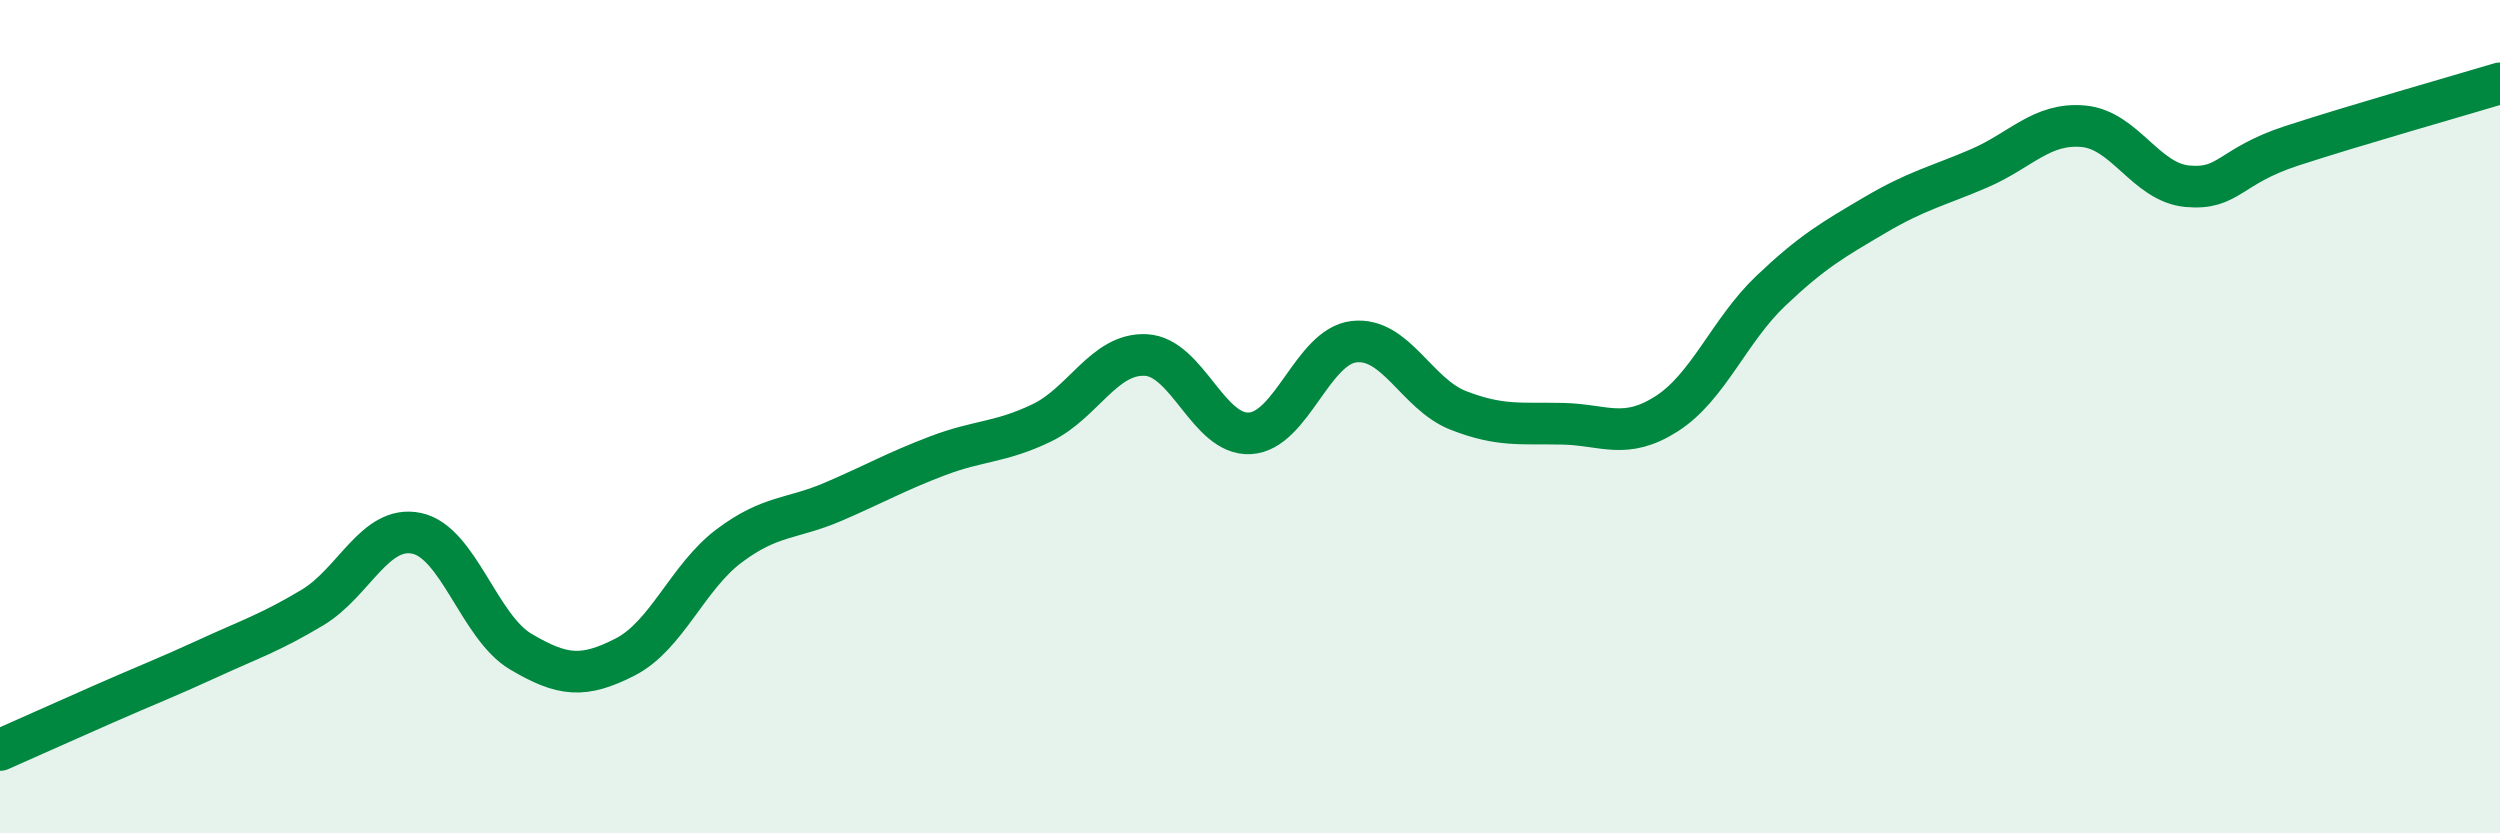
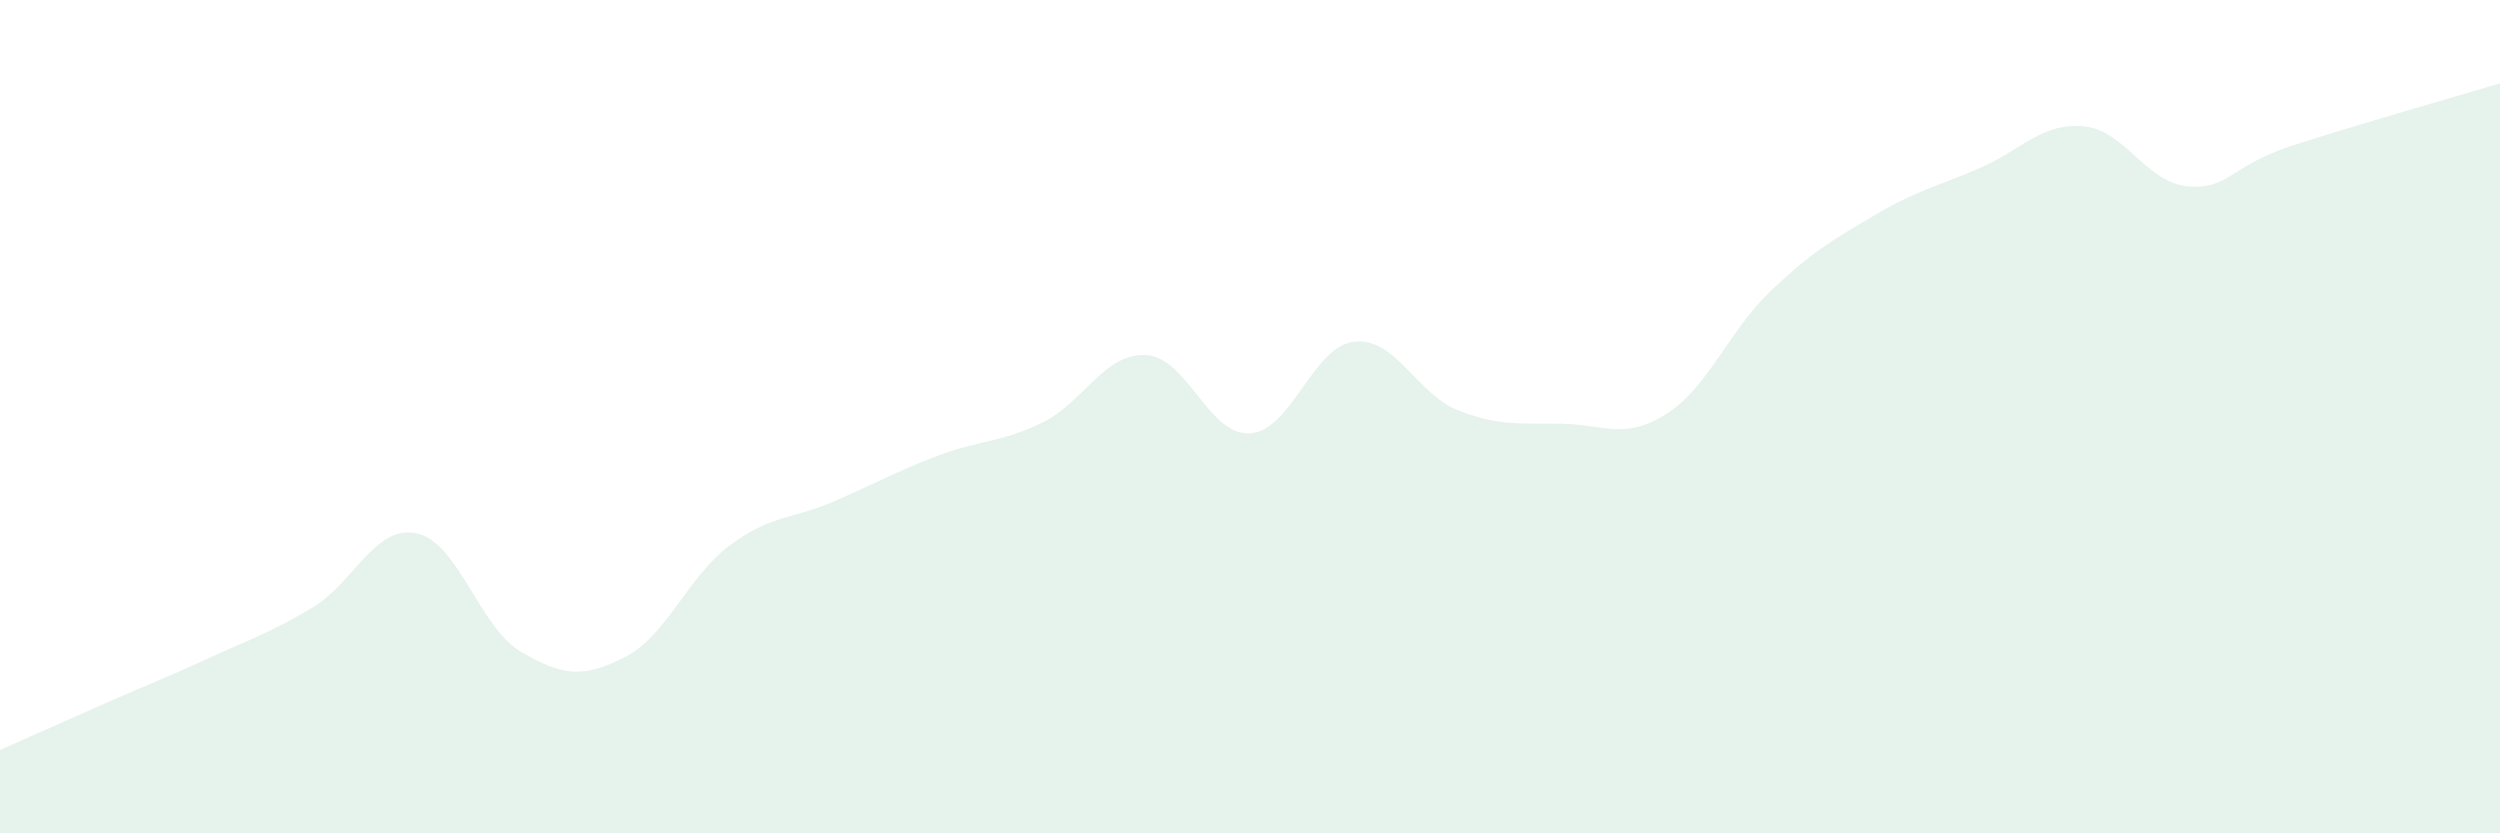
<svg xmlns="http://www.w3.org/2000/svg" width="60" height="20" viewBox="0 0 60 20">
  <path d="M 0,18 C 0.5,17.78 1.5,17.33 2.5,16.89 C 3.5,16.45 4,16.26 5,15.8 C 6,15.34 6.5,15.18 7.5,14.58 C 8.5,13.98 9,12.59 10,12.8 C 11,13.01 11.5,15.05 12.5,15.64 C 13.5,16.23 14,16.28 15,15.77 C 16,15.26 16.5,13.85 17.5,13.1 C 18.5,12.35 19,12.47 20,12.04 C 21,11.61 21.5,11.32 22.5,10.94 C 23.5,10.56 24,10.63 25,10.15 C 26,9.67 26.5,8.47 27.5,8.52 C 28.5,8.57 29,10.46 30,10.4 C 31,10.34 31.5,8.31 32.5,8.2 C 33.5,8.09 34,9.46 35,9.85 C 36,10.24 36.5,10.15 37.5,10.17 C 38.5,10.19 39,10.57 40,9.93 C 41,9.29 41.5,7.93 42.5,6.98 C 43.5,6.03 44,5.75 45,5.16 C 46,4.57 46.5,4.47 47.5,4.04 C 48.5,3.61 49,2.94 50,3.03 C 51,3.12 51.5,4.38 52.5,4.47 C 53.5,4.56 53.5,3.99 55,3.5 C 56.5,3.01 59,2.3 60,2L60 20L0 20Z" fill="#008740" opacity="0.1" stroke-linecap="round" stroke-linejoin="round" />
-   <path d="M 0,18 C 0.5,17.78 1.5,17.33 2.5,16.89 C 3.5,16.45 4,16.26 5,15.8 C 6,15.34 6.5,15.18 7.5,14.58 C 8.5,13.98 9,12.59 10,12.8 C 11,13.01 11.5,15.05 12.5,15.64 C 13.5,16.23 14,16.28 15,15.77 C 16,15.26 16.5,13.85 17.5,13.1 C 18.5,12.35 19,12.47 20,12.04 C 21,11.61 21.5,11.32 22.5,10.94 C 23.5,10.56 24,10.63 25,10.15 C 26,9.67 26.5,8.47 27.5,8.52 C 28.5,8.57 29,10.46 30,10.4 C 31,10.34 31.5,8.31 32.5,8.2 C 33.5,8.09 34,9.46 35,9.85 C 36,10.24 36.5,10.15 37.5,10.17 C 38.5,10.19 39,10.57 40,9.93 C 41,9.29 41.5,7.93 42.5,6.98 C 43.5,6.03 44,5.75 45,5.16 C 46,4.57 46.5,4.47 47.5,4.04 C 48.5,3.61 49,2.94 50,3.03 C 51,3.12 51.5,4.38 52.5,4.47 C 53.5,4.56 53.5,3.99 55,3.5 C 56.5,3.01 59,2.3 60,2" stroke="#008740" stroke-width="1" fill="none" stroke-linecap="round" stroke-linejoin="round" />
</svg>